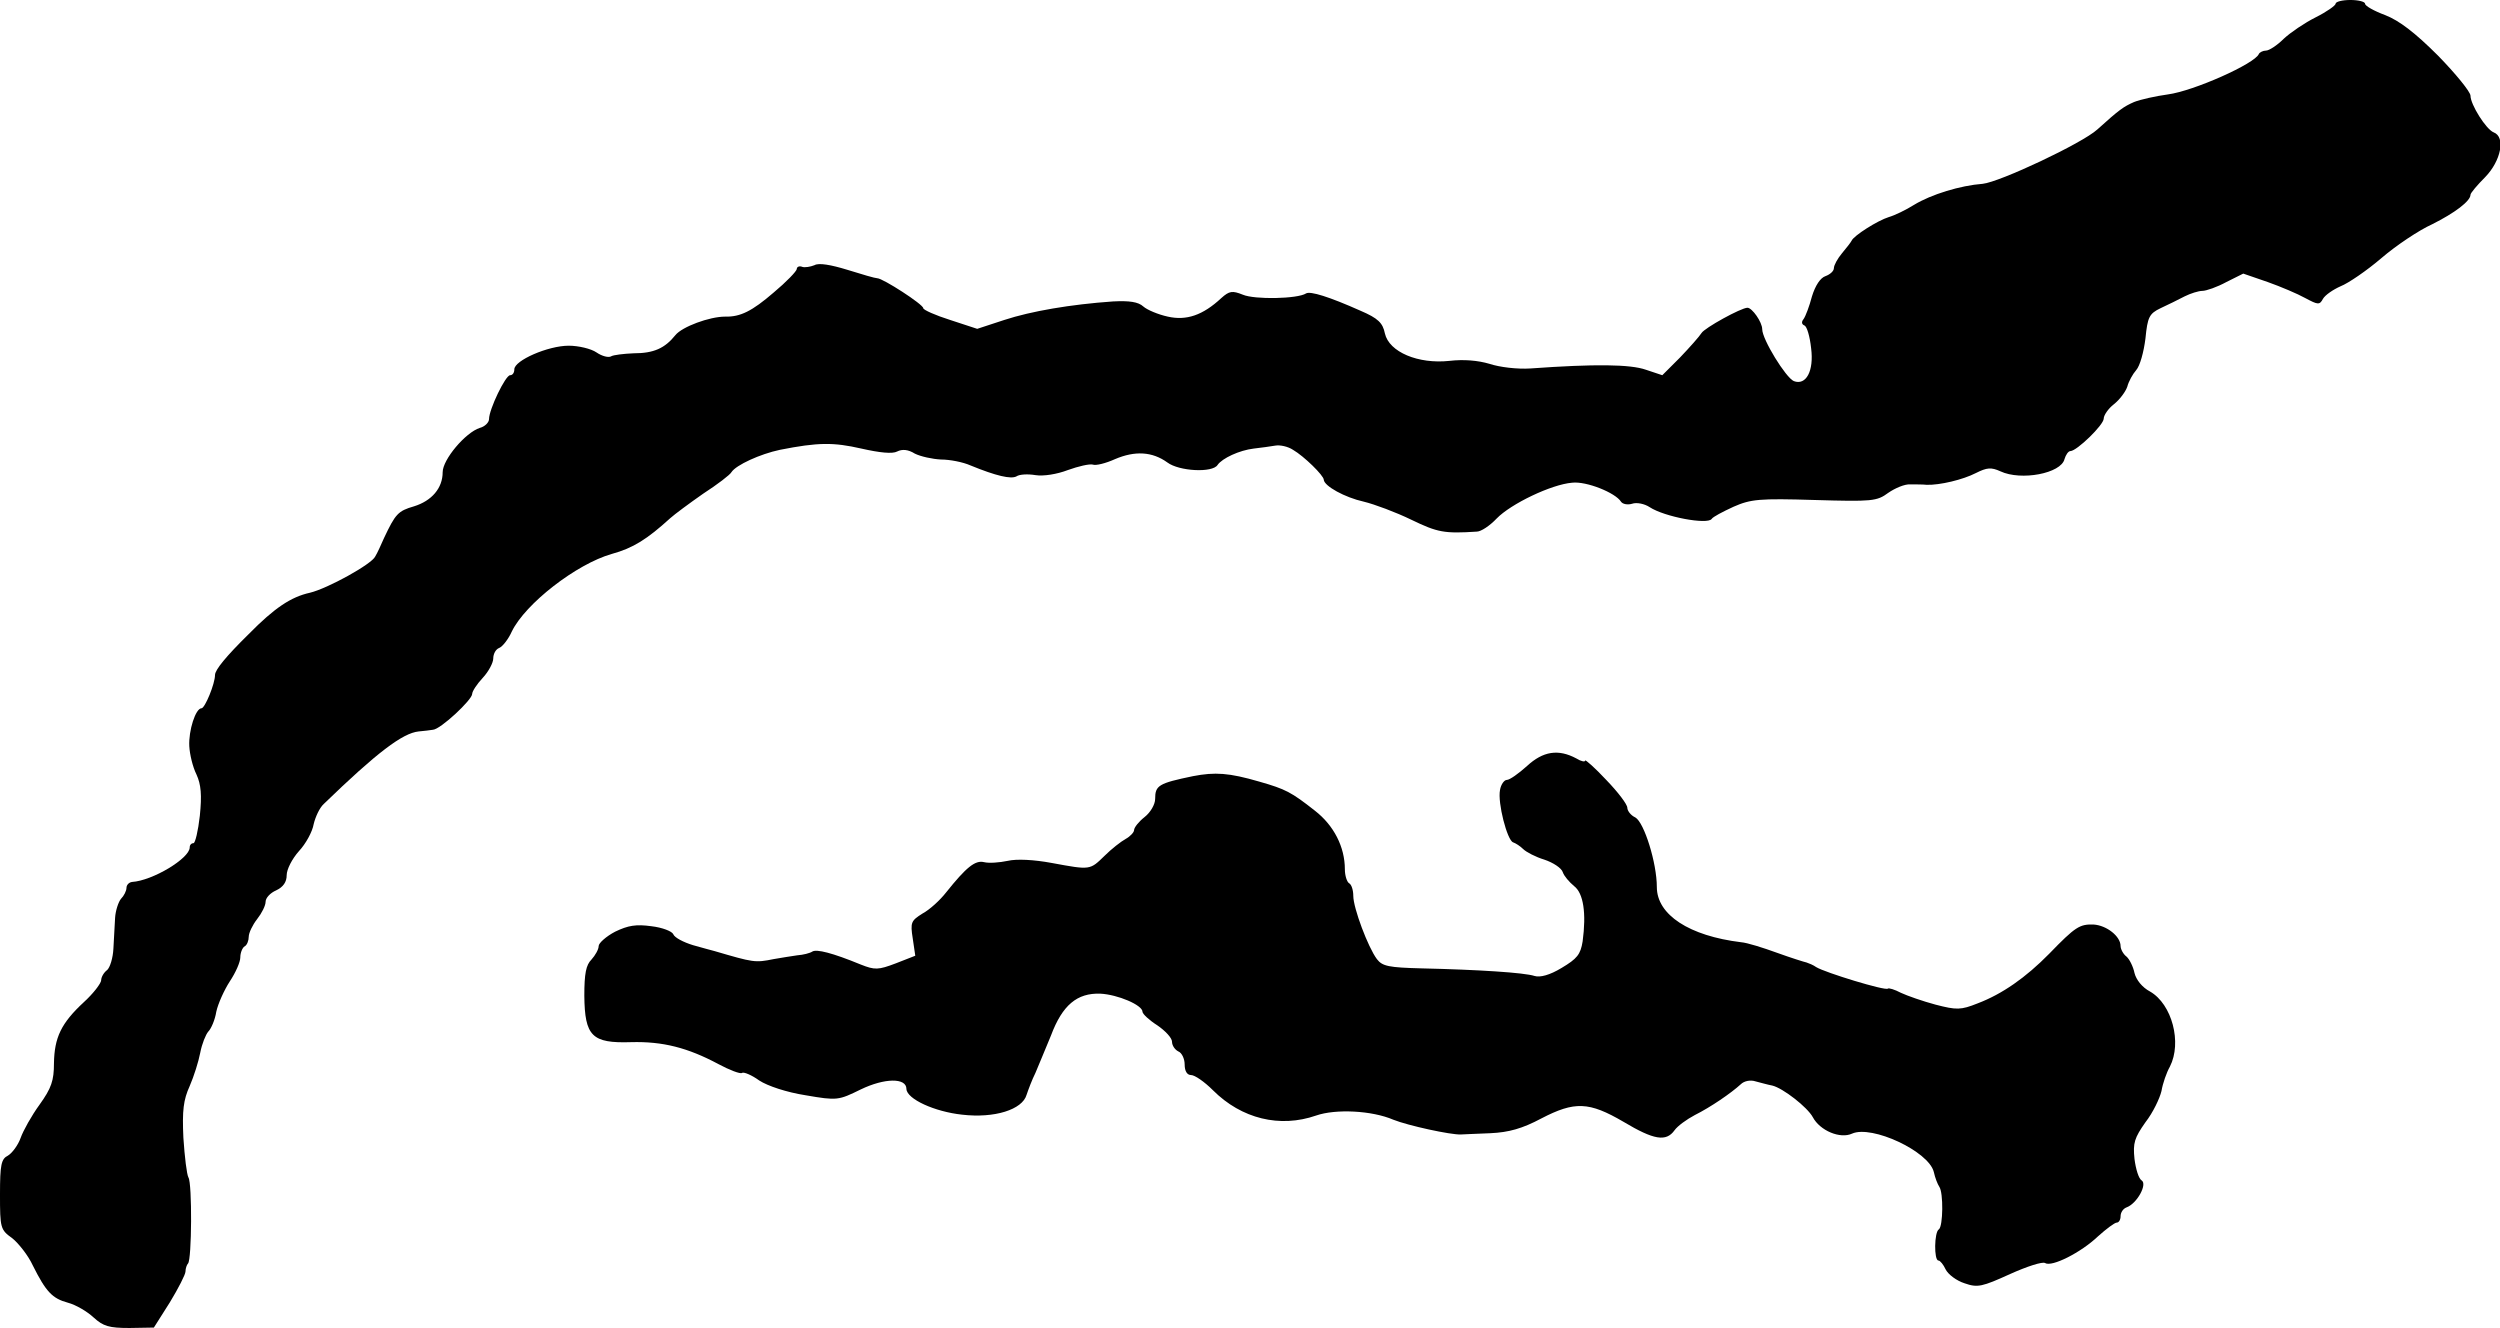
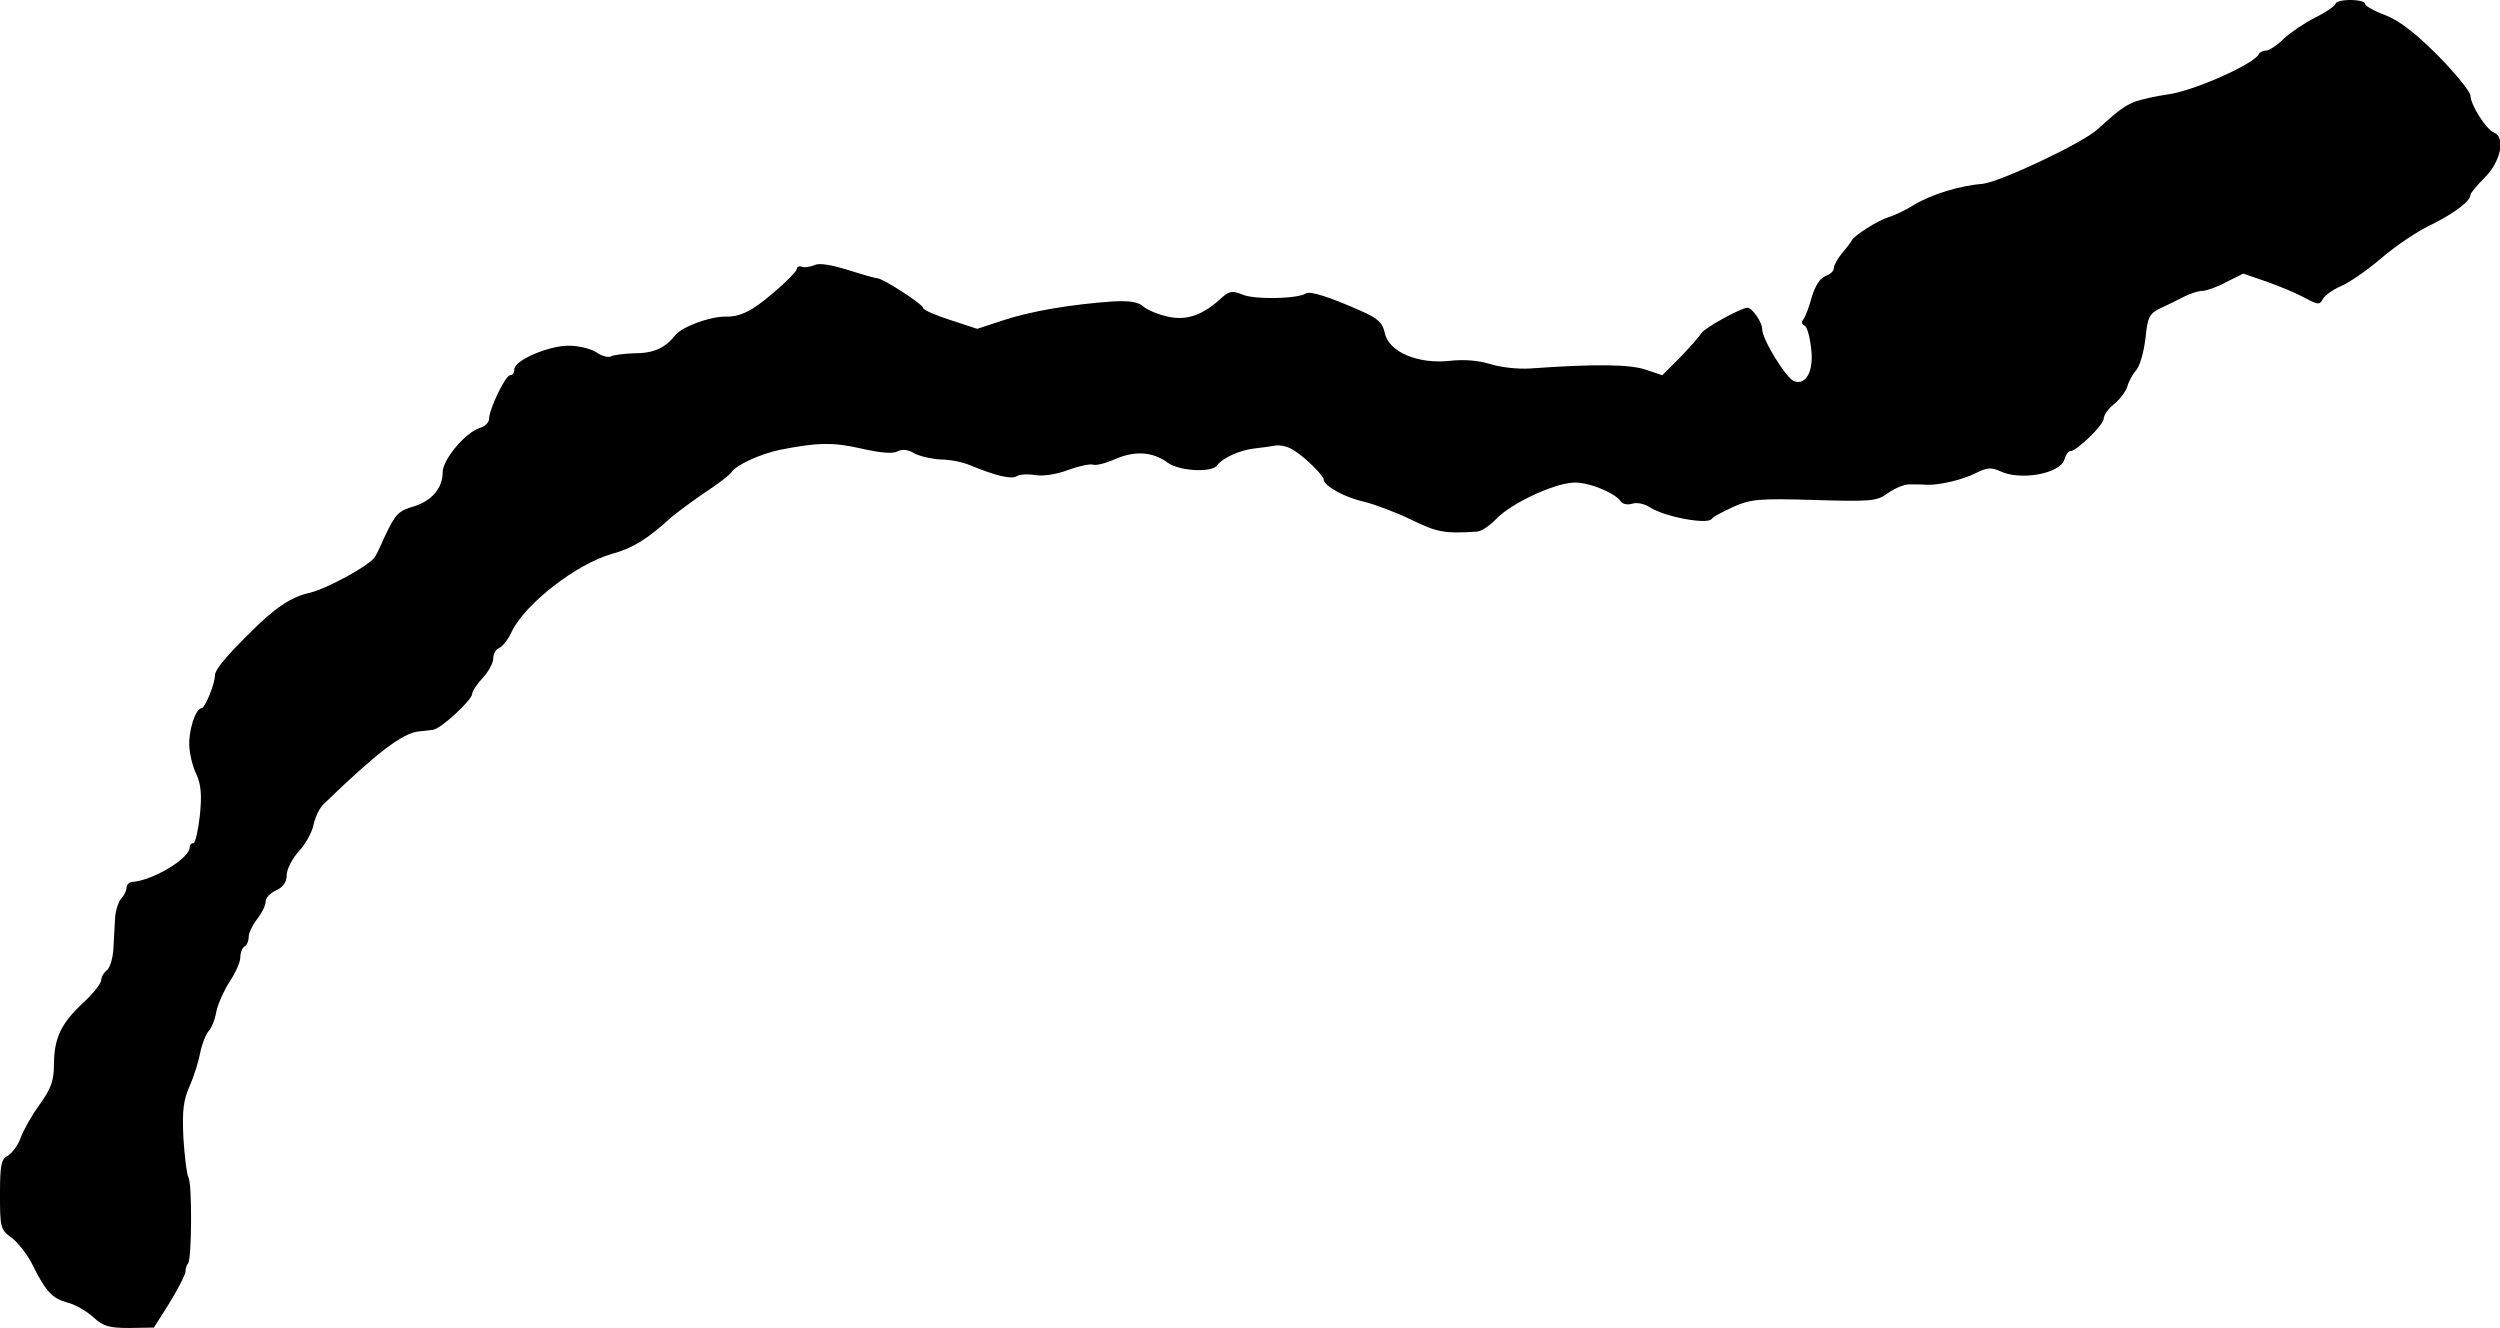
<svg xmlns="http://www.w3.org/2000/svg" version="1.0" width="593pt" height="315pt" viewBox="0 0 593 315" preserveAspectRatio="xMidYMid meet">
  <g transform="translate(0,315) scale(0.1,-0.1)" fill="#000000" stroke="none">
    <path d="M5540 3141 c0 -4 -21 -19 -47 -32 -26 -13 -60 -36 -76 -51 -16 -16 -35 -28 -42 -28 -7 0 -15 -4 -17 -8 -9 -23 -155 -88 -216 -96 -29 -4 -65 -12 -80 -18 -25 -11 -35 -18 -87 -65 -36 -33 -232 -125 -272 -129 -53 -4 -122 -25 -163 -50 -19 -12 -46 -25 -60 -29 -26 -8 -83 -44 -88 -56 -2 -4 -12 -17 -23 -30 -10 -12 -19 -28 -19 -35 0 -7 -9 -15 -20 -19 -12 -4 -24 -22 -32 -48 -6 -23 -15 -47 -20 -54 -5 -6 -5 -12 2 -15 6 -2 13 -26 16 -54 7 -54 -12 -89 -41 -78 -19 8 -75 99 -75 123 0 17 -24 51 -35 51 -15 0 -102 -48 -109 -60 -5 -8 -28 -34 -51 -58 l-42 -42 -39 13 c-37 13 -121 14 -274 3 -31 -2 -73 3 -97 11 -27 8 -61 11 -95 7 -74 -8 -143 21 -153 65 -5 25 -16 36 -58 54 -74 33 -119 47 -129 41 -20 -13 -122 -15 -150 -3 -25 10 -32 9 -51 -8 -44 -41 -83 -54 -127 -44 -23 5 -49 16 -58 24 -12 11 -33 14 -72 12 -100 -7 -194 -23 -258 -44 l-64 -21 -64 21 c-35 11 -64 24 -64 28 0 9 -96 71 -109 71 -5 0 -36 9 -71 20 -39 12 -68 17 -78 11 -10 -4 -23 -6 -29 -4 -7 3 -13 0 -13 -5 0 -5 -25 -31 -55 -56 -51 -44 -79 -58 -115 -57 -37 0 -102 -24 -118 -44 -25 -31 -51 -43 -99 -43 -24 -1 -48 -4 -53 -7 -6 -4 -22 0 -35 9 -13 9 -43 16 -66 16 -49 0 -129 -35 -129 -56 0 -8 -4 -14 -10 -14 -11 0 -50 -81 -50 -104 0 -8 -10 -18 -22 -21 -34 -11 -88 -75 -88 -105 0 -38 -26 -68 -68 -81 -38 -11 -44 -18 -71 -75 -7 -16 -16 -36 -21 -44 -8 -18 -113 -76 -155 -86 -45 -10 -84 -36 -145 -98 -54 -53 -80 -85 -80 -97 0 -21 -24 -79 -32 -79 -14 0 -31 -53 -29 -90 1 -19 8 -49 17 -67 11 -24 13 -49 8 -98 -4 -36 -11 -65 -15 -65 -5 0 -9 -4 -9 -10 0 -26 -88 -79 -137 -82 -7 -1 -13 -7 -13 -14 0 -7 -6 -19 -13 -26 -6 -7 -13 -28 -14 -45 -1 -18 -3 -51 -4 -73 -1 -22 -8 -45 -15 -51 -8 -6 -14 -17 -14 -24 0 -7 -18 -31 -41 -52 -54 -50 -70 -84 -71 -145 0 -41 -6 -59 -34 -98 -19 -26 -39 -62 -45 -79 -6 -17 -20 -36 -30 -42 -16 -8 -19 -21 -19 -92 0 -80 1 -84 29 -104 15 -12 38 -41 49 -65 31 -62 46 -78 83 -88 19 -5 46 -21 61 -35 23 -21 37 -25 85 -25 l58 1 38 60 c20 33 37 66 37 73 0 7 3 16 6 19 9 9 10 190 1 204 -4 7 -9 49 -12 94 -3 65 0 90 15 123 10 23 21 58 25 79 4 21 13 43 19 50 7 7 16 28 19 47 4 19 19 52 32 72 14 21 25 46 25 57 0 11 5 23 10 26 6 3 10 14 10 23 0 9 9 28 20 42 11 14 20 32 20 41 0 9 11 21 25 27 17 8 25 20 25 36 0 14 13 39 29 57 16 17 32 46 35 64 4 17 14 39 24 48 126 122 187 168 225 172 12 1 28 3 34 4 18 1 93 71 93 85 0 6 11 23 25 38 14 15 25 36 25 46 0 11 6 22 14 25 8 3 22 21 30 39 32 66 153 160 237 184 51 14 84 35 139 85 10 9 45 35 78 58 34 22 64 45 67 51 11 17 68 43 115 53 91 18 127 18 193 3 44 -10 74 -13 85 -7 12 6 26 5 42 -5 14 -7 42 -13 62 -14 21 0 52 -6 70 -14 61 -25 96 -33 109 -26 7 5 27 6 45 3 19 -3 51 2 77 12 25 9 51 15 59 13 7 -3 31 3 53 13 47 20 88 18 124 -8 28 -21 107 -25 119 -6 11 16 52 35 86 39 17 2 40 5 51 7 11 2 30 -2 42 -10 26 -15 73 -61 73 -71 1 -15 50 -42 95 -52 25 -6 76 -25 113 -43 62 -30 78 -33 155 -28 10 0 31 14 47 31 34 35 130 81 179 85 34 4 103 -24 116 -45 4 -6 16 -8 26 -5 11 4 30 0 42 -8 35 -23 137 -42 147 -28 3 5 26 17 52 29 41 18 61 20 192 16 137 -4 148 -3 175 17 16 11 39 21 52 20 13 0 31 0 39 -1 31 -1 86 12 117 28 26 13 36 14 58 4 49 -23 144 -5 152 29 3 10 9 19 14 19 15 0 79 62 79 77 0 8 11 24 24 34 14 11 28 30 32 42 3 12 13 30 21 39 9 10 18 43 22 75 5 51 9 59 36 72 17 8 42 20 57 28 14 7 33 13 42 13 9 0 35 9 57 21 l40 20 58 -20 c31 -11 71 -28 89 -38 30 -16 34 -17 42 -2 5 9 24 22 42 30 18 7 62 37 97 67 35 30 89 66 120 80 54 27 91 55 91 70 0 4 16 23 35 42 37 38 49 95 20 106 -18 7 -55 66 -55 87 0 9 -35 52 -77 95 -55 55 -92 83 -125 96 -27 10 -48 22 -48 27 0 5 -16 9 -35 9 -19 0 -35 -4 -35 -9z" />
-     <path d="M3622 1333 c-20 -18 -41 -33 -48 -33 -6 0 -14 -11 -16 -24 -6 -30 17 -119 31 -124 6 -2 17 -9 24 -16 7 -7 30 -19 50 -25 21 -7 41 -20 44 -30 3 -9 15 -23 27 -33 22 -17 29 -64 20 -131 -5 -31 -13 -41 -50 -63 -28 -17 -51 -23 -64 -19 -24 8 -135 15 -267 18 -79 2 -94 5 -107 22 -21 28 -56 121 -56 150 0 13 -4 27 -10 30 -5 3 -10 18 -10 33 0 53 -26 104 -71 139 -56 44 -69 51 -132 69 -72 21 -105 23 -157 13 -82 -17 -90 -22 -90 -54 0 -13 -11 -32 -25 -43 -14 -11 -25 -25 -25 -31 0 -5 -9 -15 -20 -21 -11 -6 -34 -24 -50 -40 -35 -34 -33 -34 -125 -17 -43 8 -84 10 -105 5 -19 -4 -44 -6 -56 -3 -21 5 -42 -12 -90 -72 -14 -18 -39 -41 -56 -50 -27 -17 -29 -21 -23 -59 l6 -41 -46 -18 c-42 -16 -50 -16 -83 -3 -68 28 -105 37 -115 31 -6 -4 -22 -8 -36 -9 -14 -2 -39 -6 -56 -9 -44 -9 -48 -8 -140 19 -5 1 -29 8 -51 14 -23 7 -44 18 -47 26 -3 7 -26 16 -52 19 -36 5 -55 2 -86 -13 -21 -11 -39 -27 -39 -34 0 -8 -8 -22 -17 -32 -13 -13 -17 -33 -17 -86 1 -96 18 -113 111 -110 75 2 134 -13 207 -52 26 -14 52 -24 56 -21 4 3 23 -5 41 -18 20 -13 65 -28 110 -35 75 -13 78 -12 131 14 56 27 108 28 108 1 1 -24 67 -54 132 -61 77 -9 143 12 153 47 4 12 13 36 21 52 7 17 24 57 37 89 27 72 62 101 117 99 41 -2 100 -27 100 -43 0 -5 16 -20 35 -32 19 -13 35 -30 35 -39 0 -9 7 -19 15 -23 8 -3 15 -17 15 -31 0 -16 6 -25 15 -25 9 0 32 -16 52 -36 68 -68 159 -90 245 -60 46 16 132 12 183 -10 35 -14 136 -36 160 -35 6 0 37 2 70 3 44 2 76 11 121 35 79 41 113 40 195 -8 72 -43 101 -48 121 -20 7 10 29 26 48 36 38 19 86 52 109 73 8 8 23 11 35 7 12 -3 29 -8 40 -10 25 -6 83 -51 96 -75 17 -32 65 -52 93 -39 47 21 182 -42 194 -91 3 -14 9 -29 13 -35 10 -14 9 -94 -1 -101 -11 -6 -12 -74 -1 -74 4 0 12 -10 17 -21 6 -12 26 -27 45 -33 31 -11 42 -8 108 22 40 18 77 30 83 26 16 -10 85 25 125 63 20 18 40 33 45 33 5 0 9 7 9 15 0 9 6 18 14 21 25 9 50 55 36 64 -7 4 -14 27 -17 51 -4 38 0 50 26 87 18 23 34 57 38 74 3 18 12 44 20 58 29 57 5 148 -47 178 -19 10 -33 28 -37 44 -3 15 -12 33 -19 39 -8 6 -14 18 -14 25 0 23 -33 49 -64 51 -33 1 -43 -5 -105 -69 -56 -57 -112 -96 -170 -118 -40 -16 -50 -16 -100 -3 -30 8 -67 21 -82 28 -15 8 -29 12 -31 10 -5 -6 -149 38 -170 51 -7 5 -17 9 -23 11 -5 1 -37 11 -70 23 -33 12 -71 24 -85 25 -123 15 -200 65 -200 131 0 57 -30 153 -51 165 -11 5 -19 16 -19 23 0 8 -22 37 -50 66 -27 29 -50 49 -50 46 0 -4 -10 -2 -21 5 -43 23 -79 17 -117 -18z" />
  </g>
</svg>